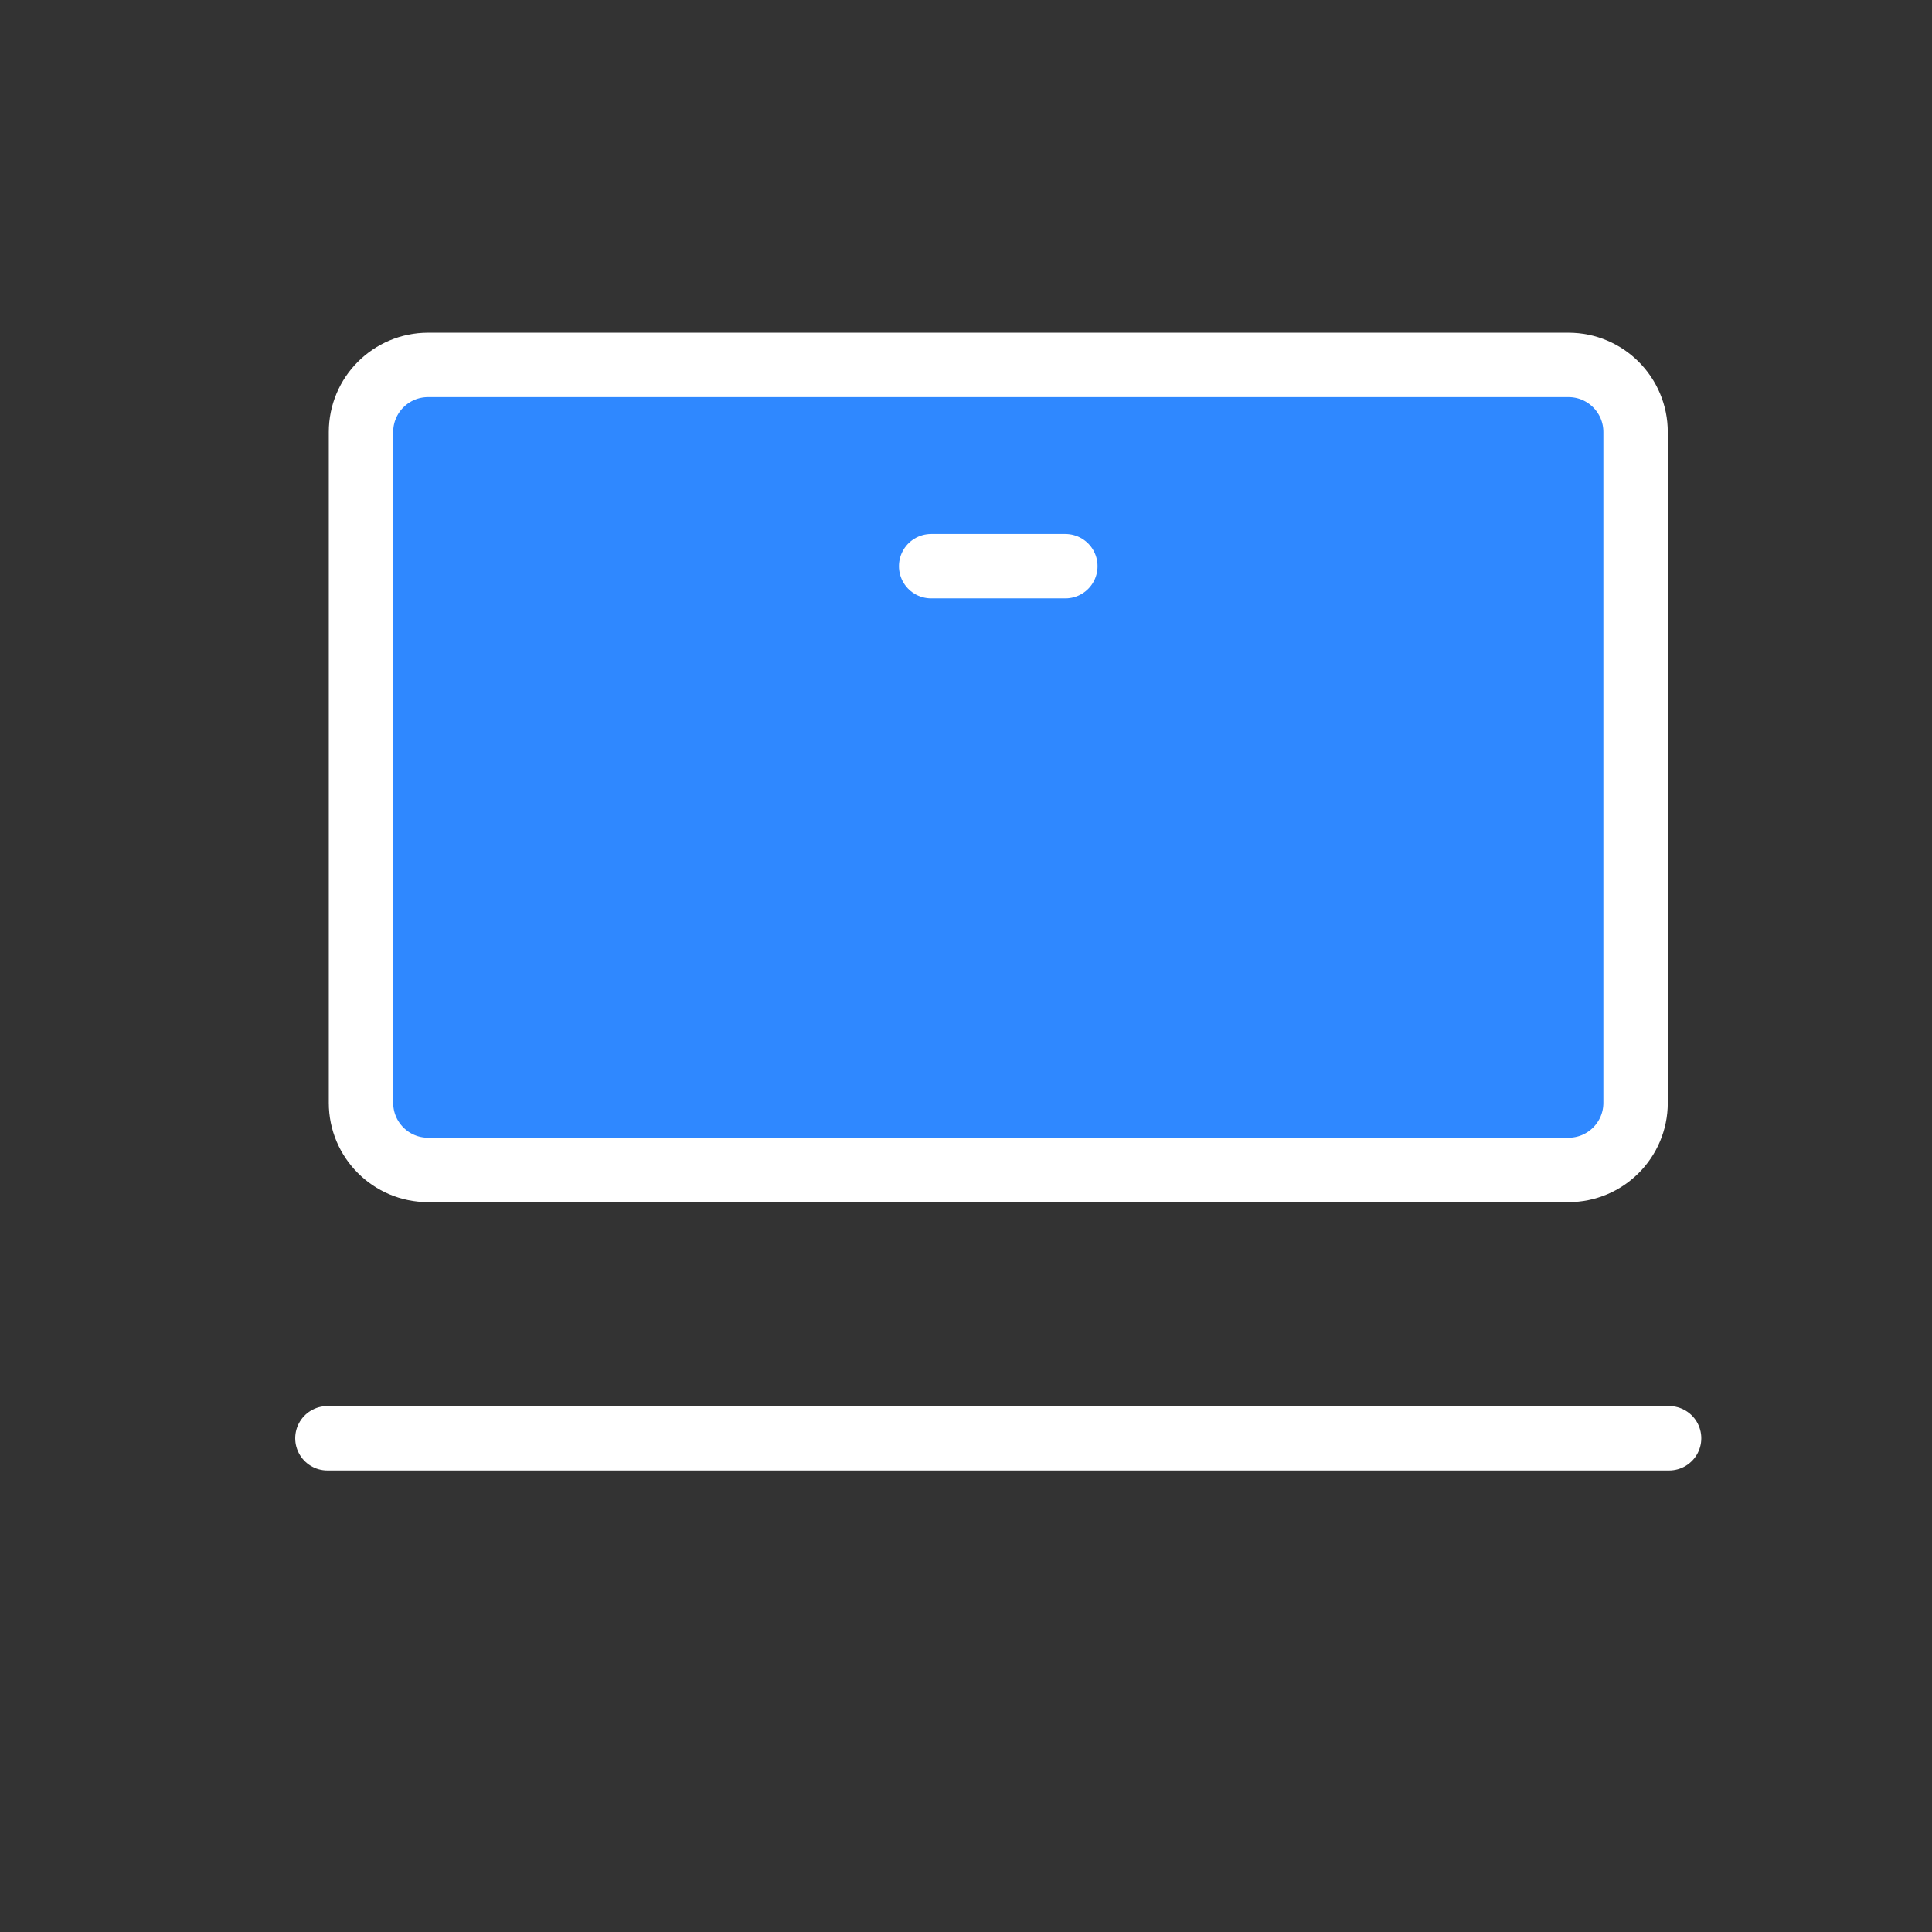
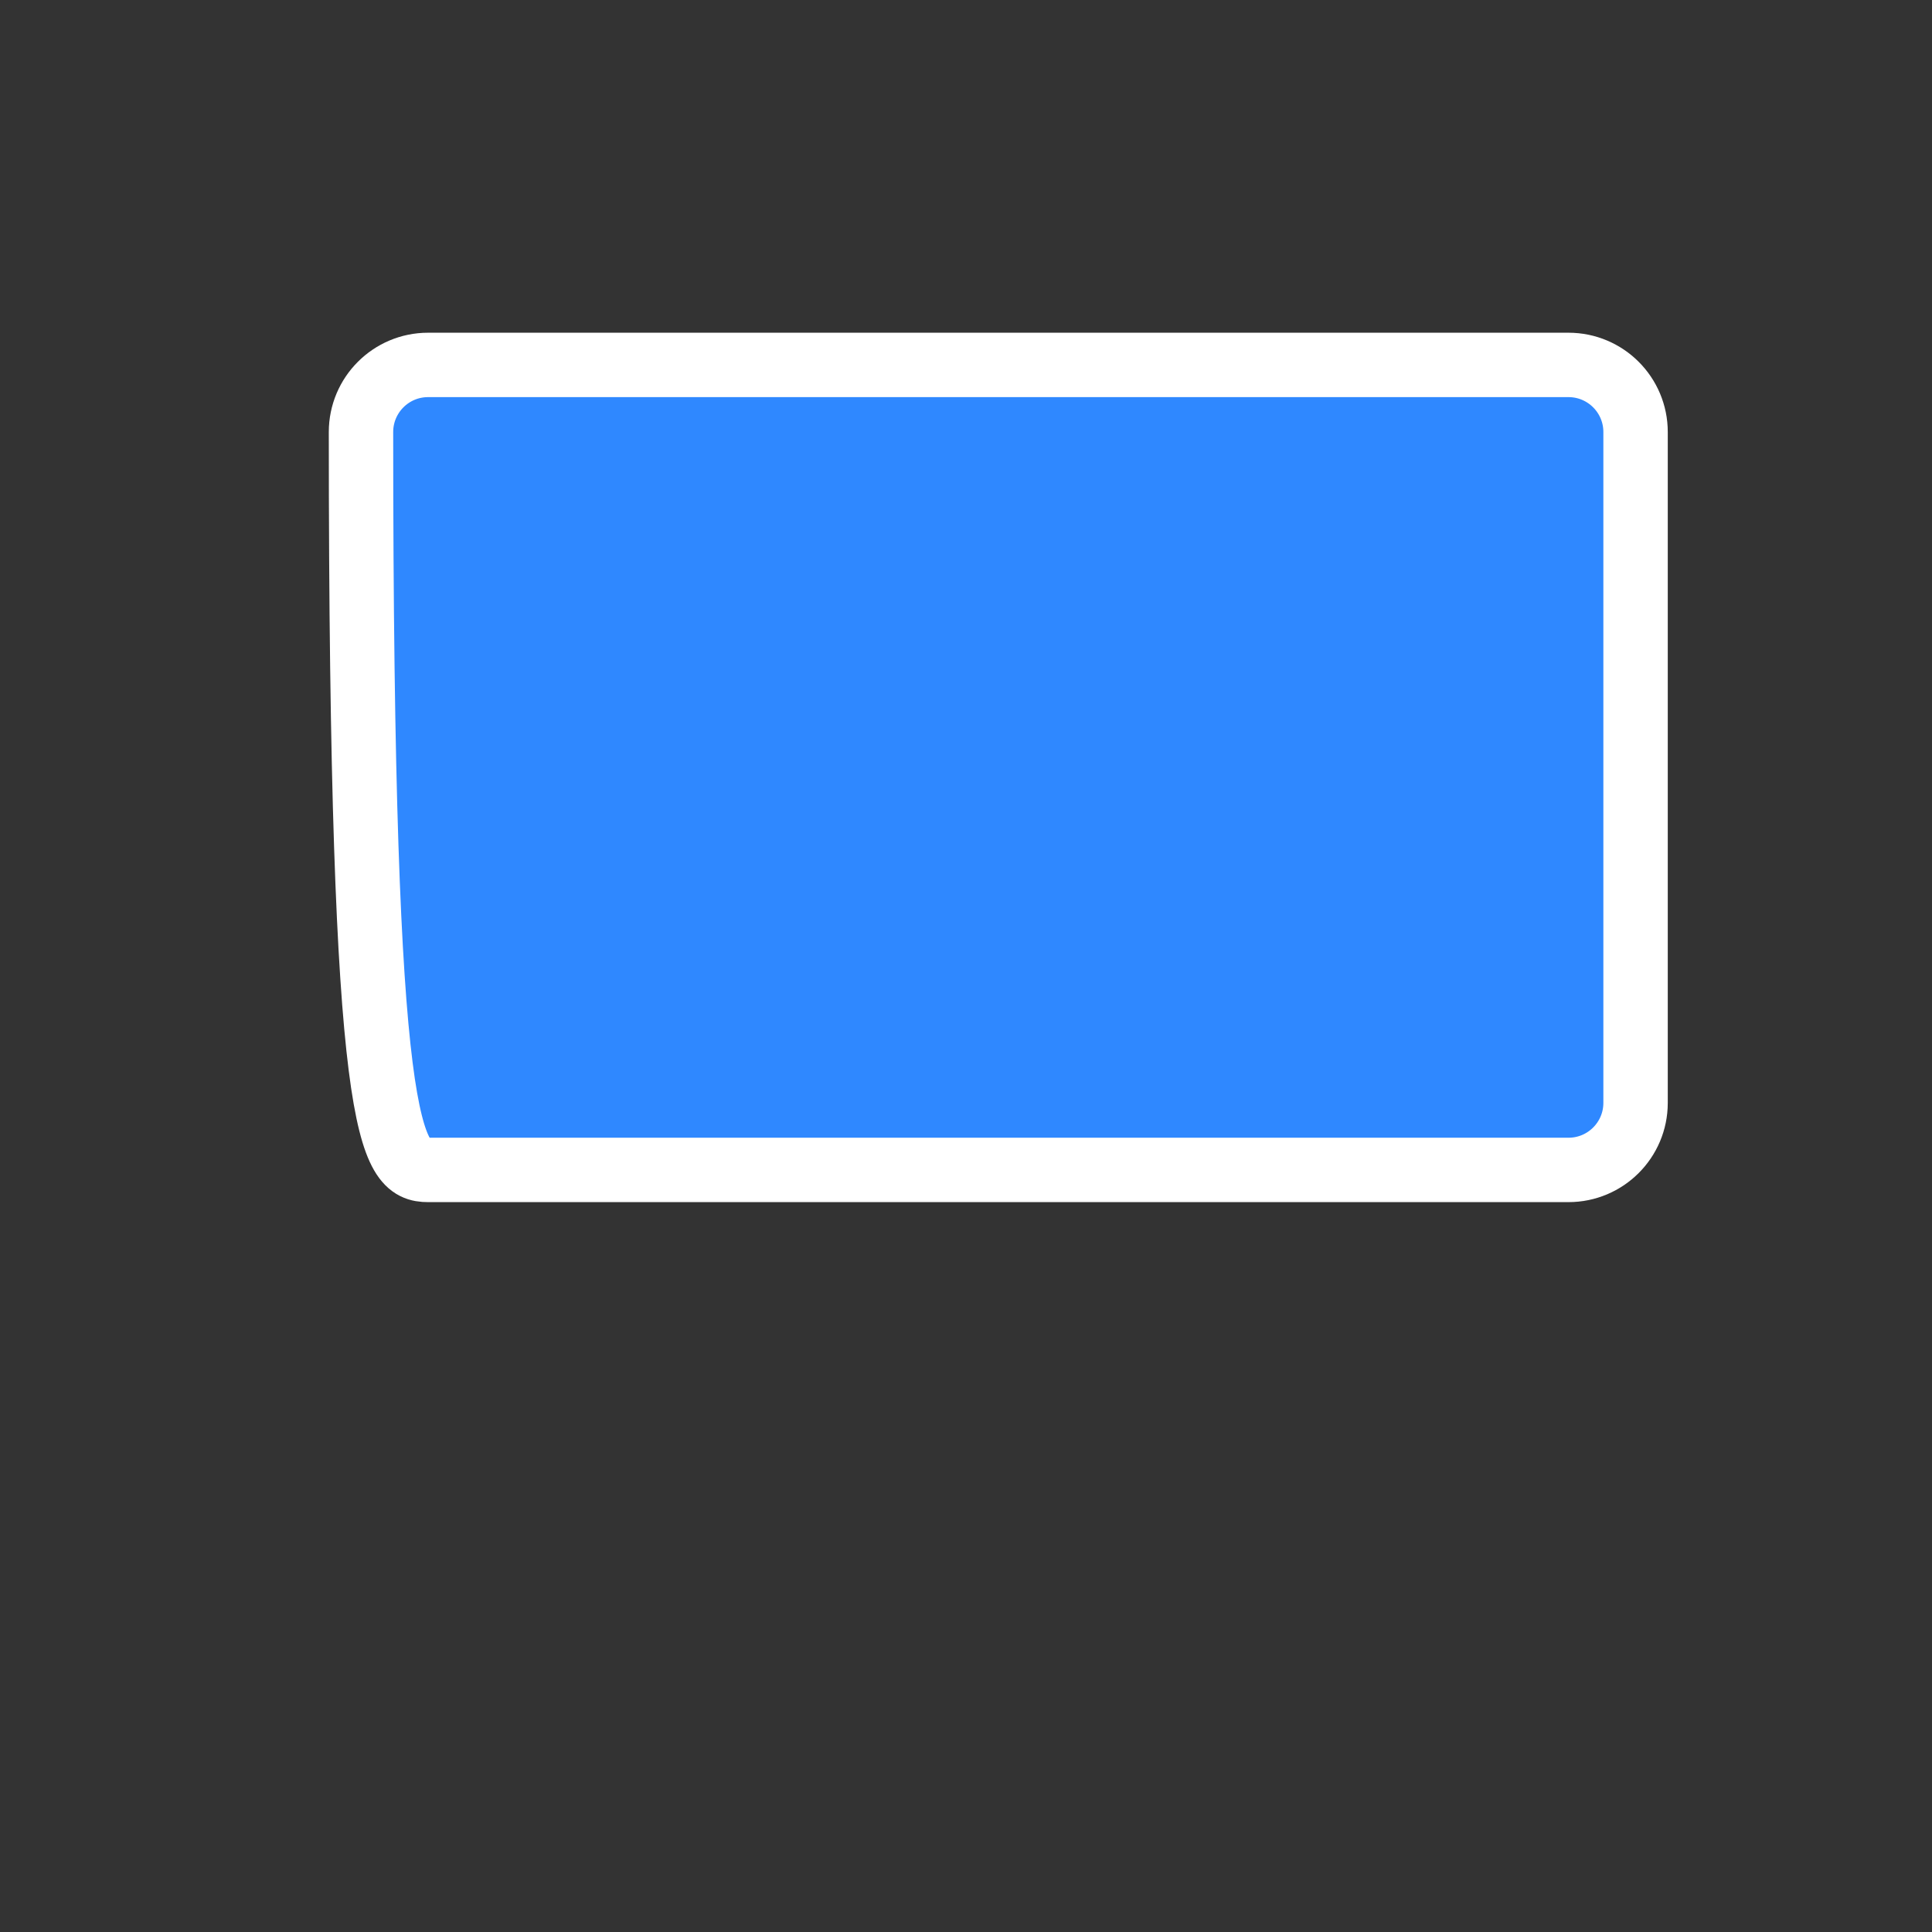
<svg xmlns="http://www.w3.org/2000/svg" width="60" height="60" viewBox="0 0 60 60" fill="none">
  <rect x="0" y="0" width="60" height="60" fill="#333333" stroke="none" />
-   <path d="M48.711 11.333H13.294C12.144 11.333 11.211 12.266 11.211 13.417V34.25C11.211 35.401 12.144 36.333 13.294 36.333H48.711C49.861 36.333 50.794 35.401 50.794 34.25V13.417C50.794 12.266 49.861 11.333 48.711 11.333Z" fill="#2F88FF" stroke="white" stroke-width="2" />
-   <path d="M10.168 44.667H51.835" stroke="white" stroke-width="2" stroke-linecap="round" stroke-linejoin="round" />
-   <path d="M28.918 17.583H33.085" stroke="white" stroke-width="2" stroke-linecap="round" stroke-linejoin="round" />
+   <path d="M48.711 11.333H13.294C12.144 11.333 11.211 12.266 11.211 13.417C11.211 35.401 12.144 36.333 13.294 36.333H48.711C49.861 36.333 50.794 35.401 50.794 34.25V13.417C50.794 12.266 49.861 11.333 48.711 11.333Z" fill="#2F88FF" stroke="white" stroke-width="2" />
</svg>